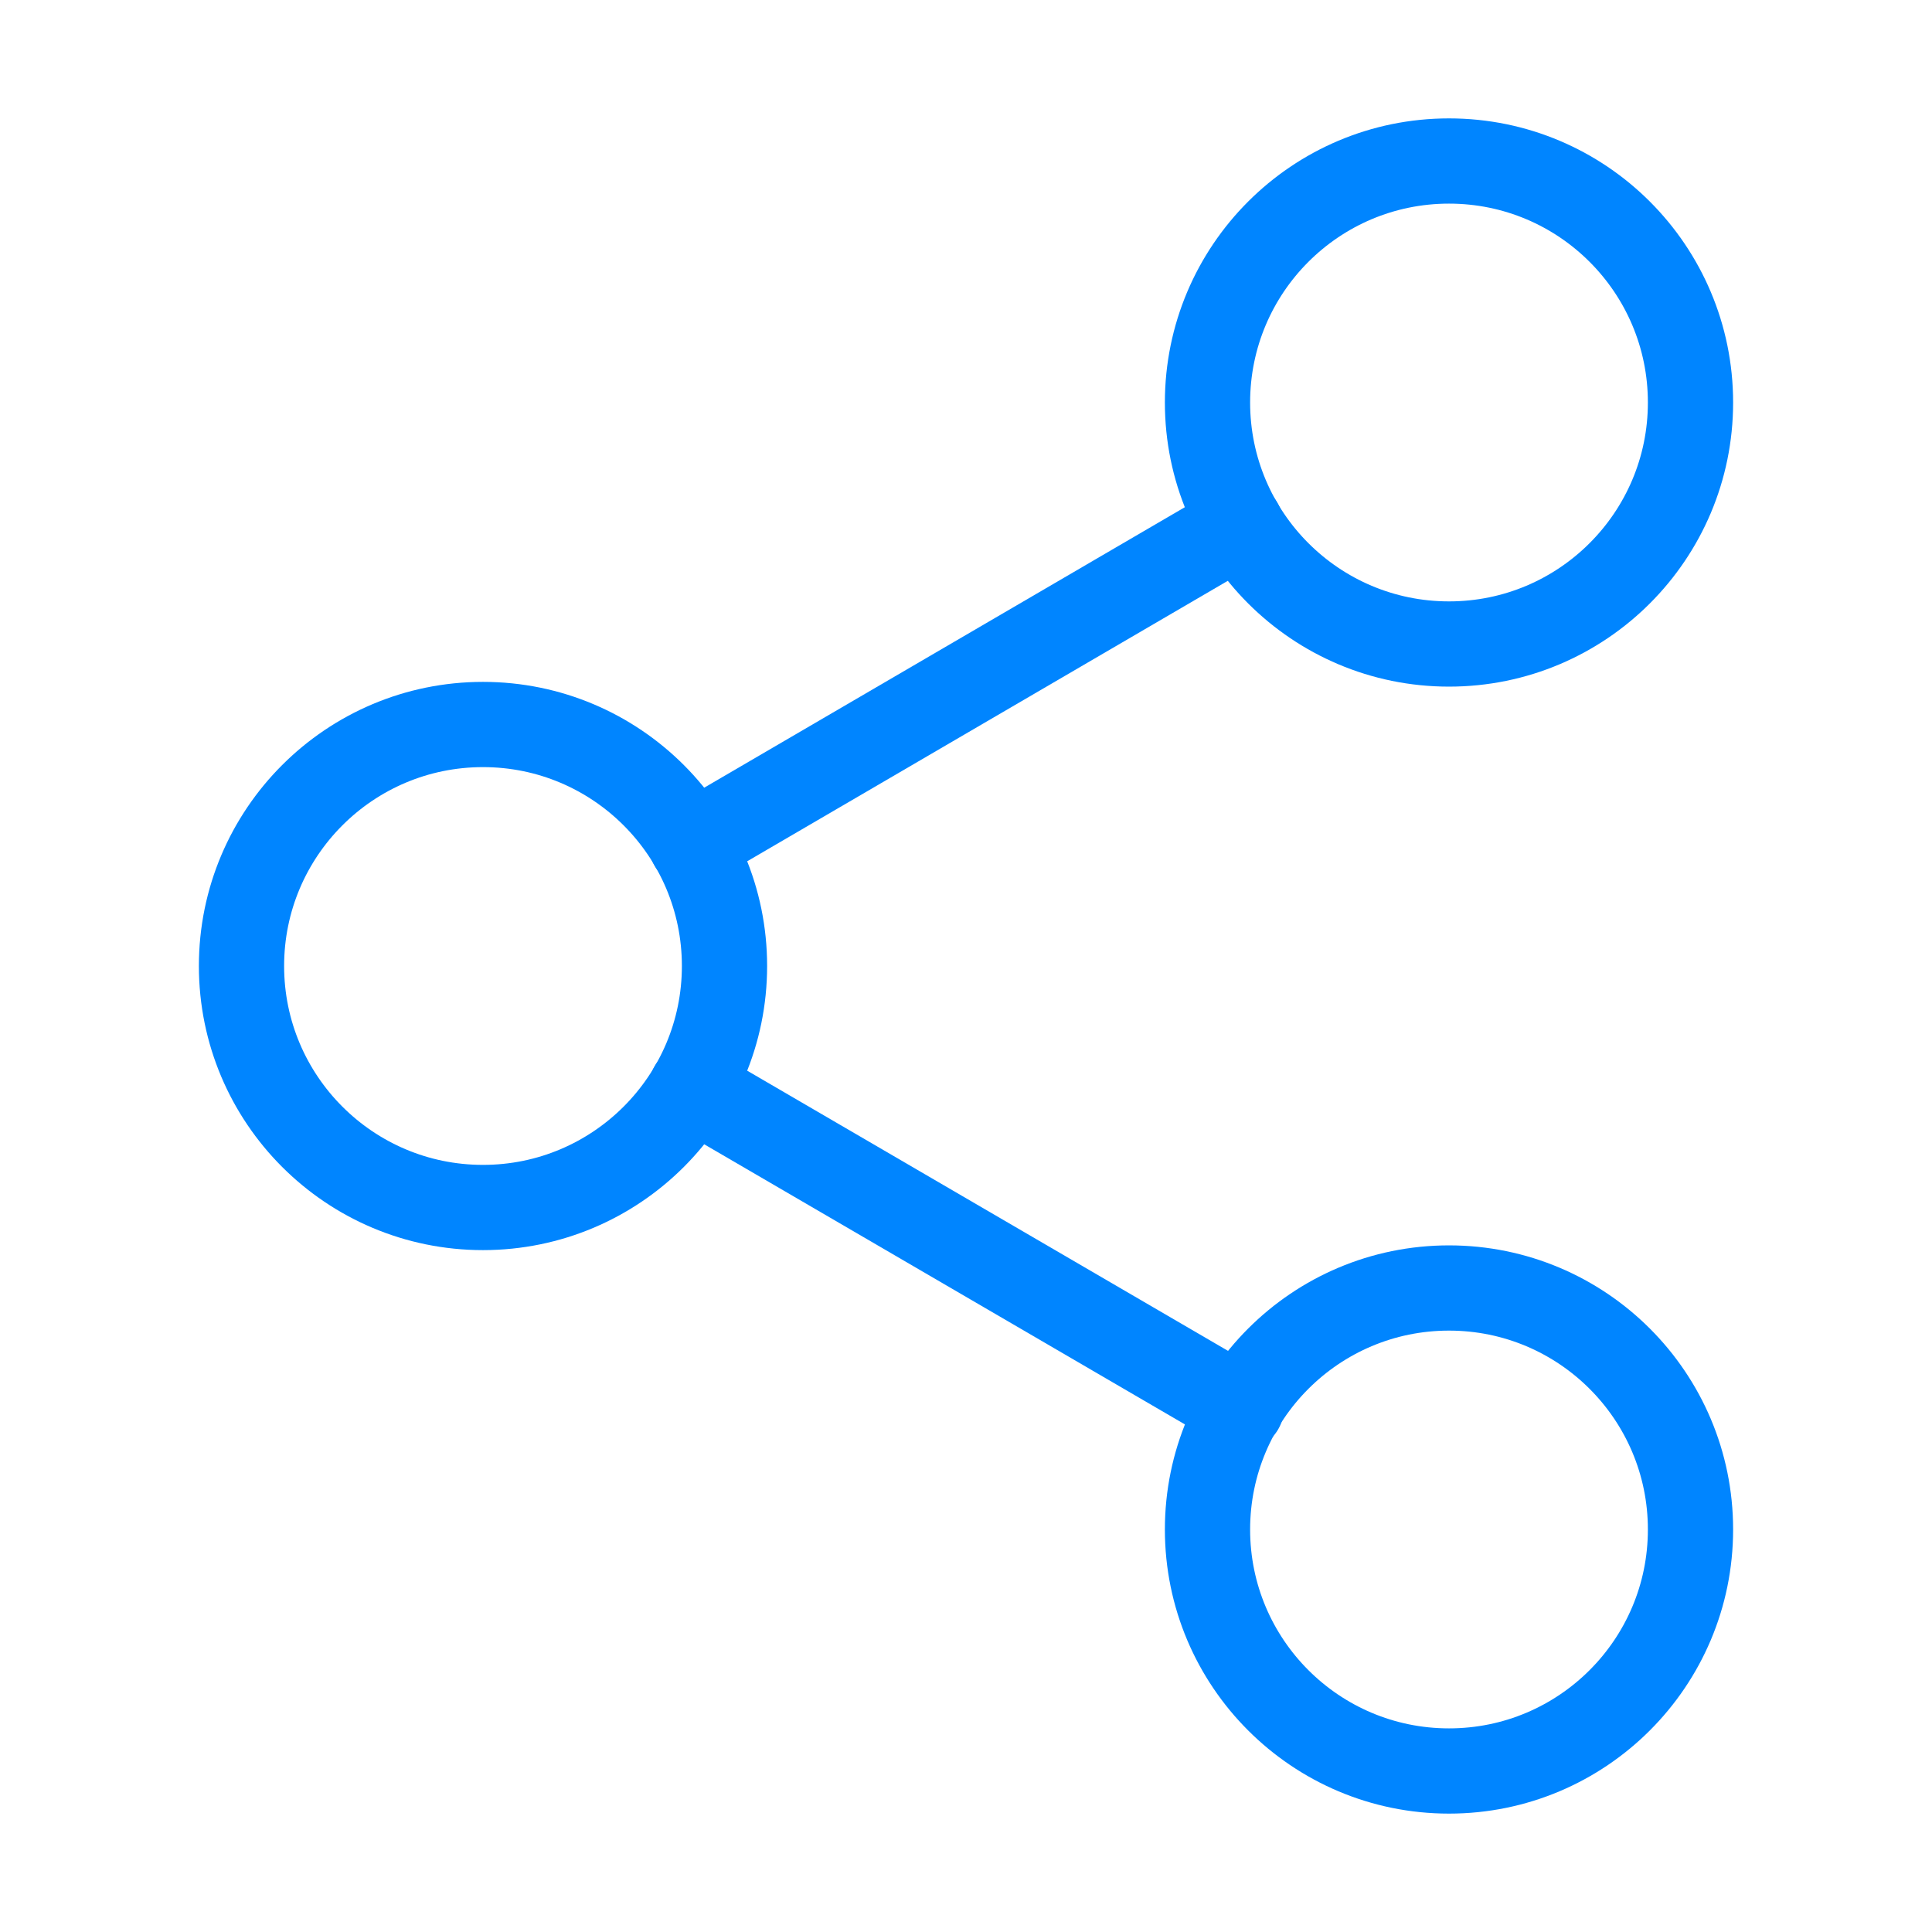
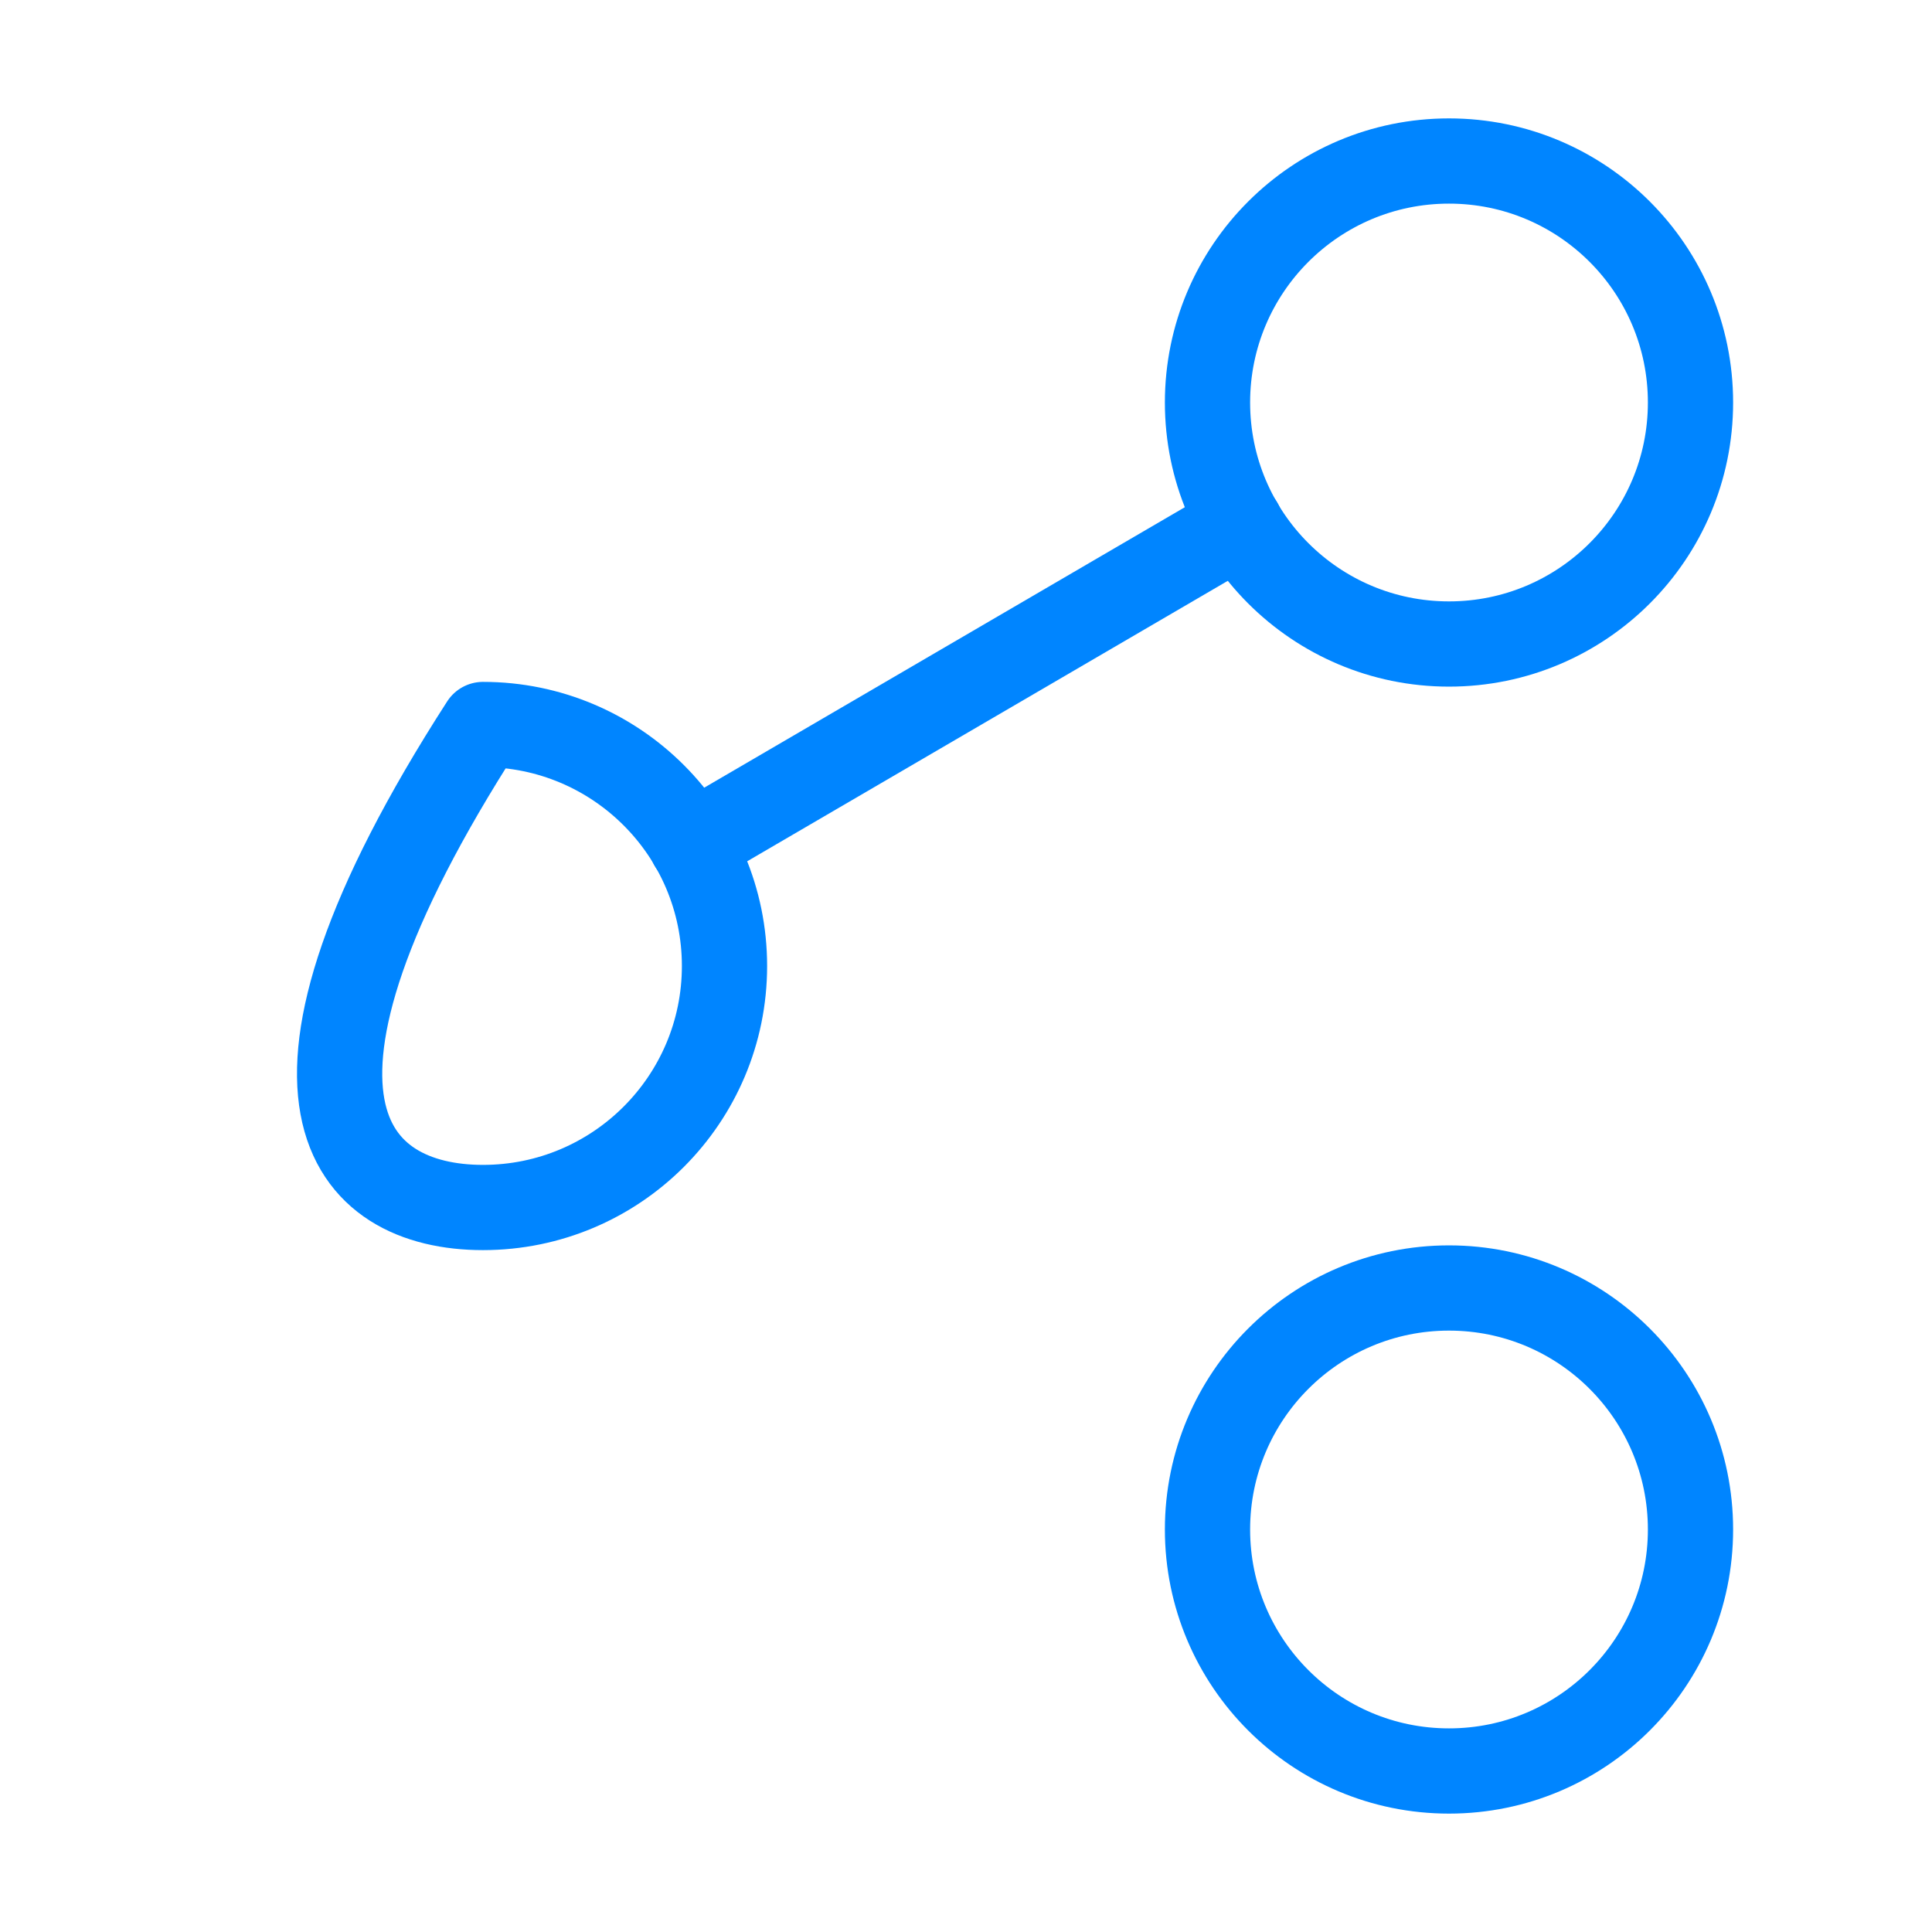
<svg xmlns="http://www.w3.org/2000/svg" width="68" height="68" viewBox="0 0 68 68" fill="none">
  <path fill-rule="evenodd" clip-rule="evenodd" d="M51 22.667C55.694 22.667 59.5 18.861 59.5 14.167C59.5 9.472 55.694 5.667 51 5.667C46.306 5.667 42.5 9.472 42.5 14.167C42.5 18.861 46.306 22.667 51 22.667Z" stroke="#0085FF" stroke-width="3" stroke-linecap="round" stroke-linejoin="round" />
-   <path fill-rule="evenodd" clip-rule="evenodd" d="M17 42.5C21.694 42.5 25.5 38.694 25.5 34C25.5 29.306 21.694 25.5 17 25.5C12.306 25.5 8.5 29.306 8.5 34C8.5 38.694 12.306 42.5 17 42.5Z" stroke="#0085FF" stroke-width="3" stroke-linecap="round" stroke-linejoin="round" />
+   <path fill-rule="evenodd" clip-rule="evenodd" d="M17 42.5C21.694 42.5 25.5 38.694 25.5 34C25.5 29.306 21.694 25.5 17 25.5C8.5 38.694 12.306 42.5 17 42.5Z" stroke="#0085FF" stroke-width="3" stroke-linecap="round" stroke-linejoin="round" />
  <path fill-rule="evenodd" clip-rule="evenodd" d="M51 62.333C55.694 62.333 59.5 58.528 59.5 53.833C59.5 49.139 55.694 45.333 51 45.333C46.306 45.333 42.5 49.139 42.5 53.833C42.5 58.528 46.306 62.333 51 62.333Z" stroke="#0085FF" stroke-width="3" stroke-linecap="round" stroke-linejoin="round" />
-   <path d="M24.338 38.278L43.69 49.555" stroke="#0085FF" stroke-width="3" stroke-linecap="round" stroke-linejoin="round" />
  <path d="M43.662 18.445L24.338 29.722" stroke="#0085FF" stroke-width="3" stroke-linecap="round" stroke-linejoin="round" />
</svg>